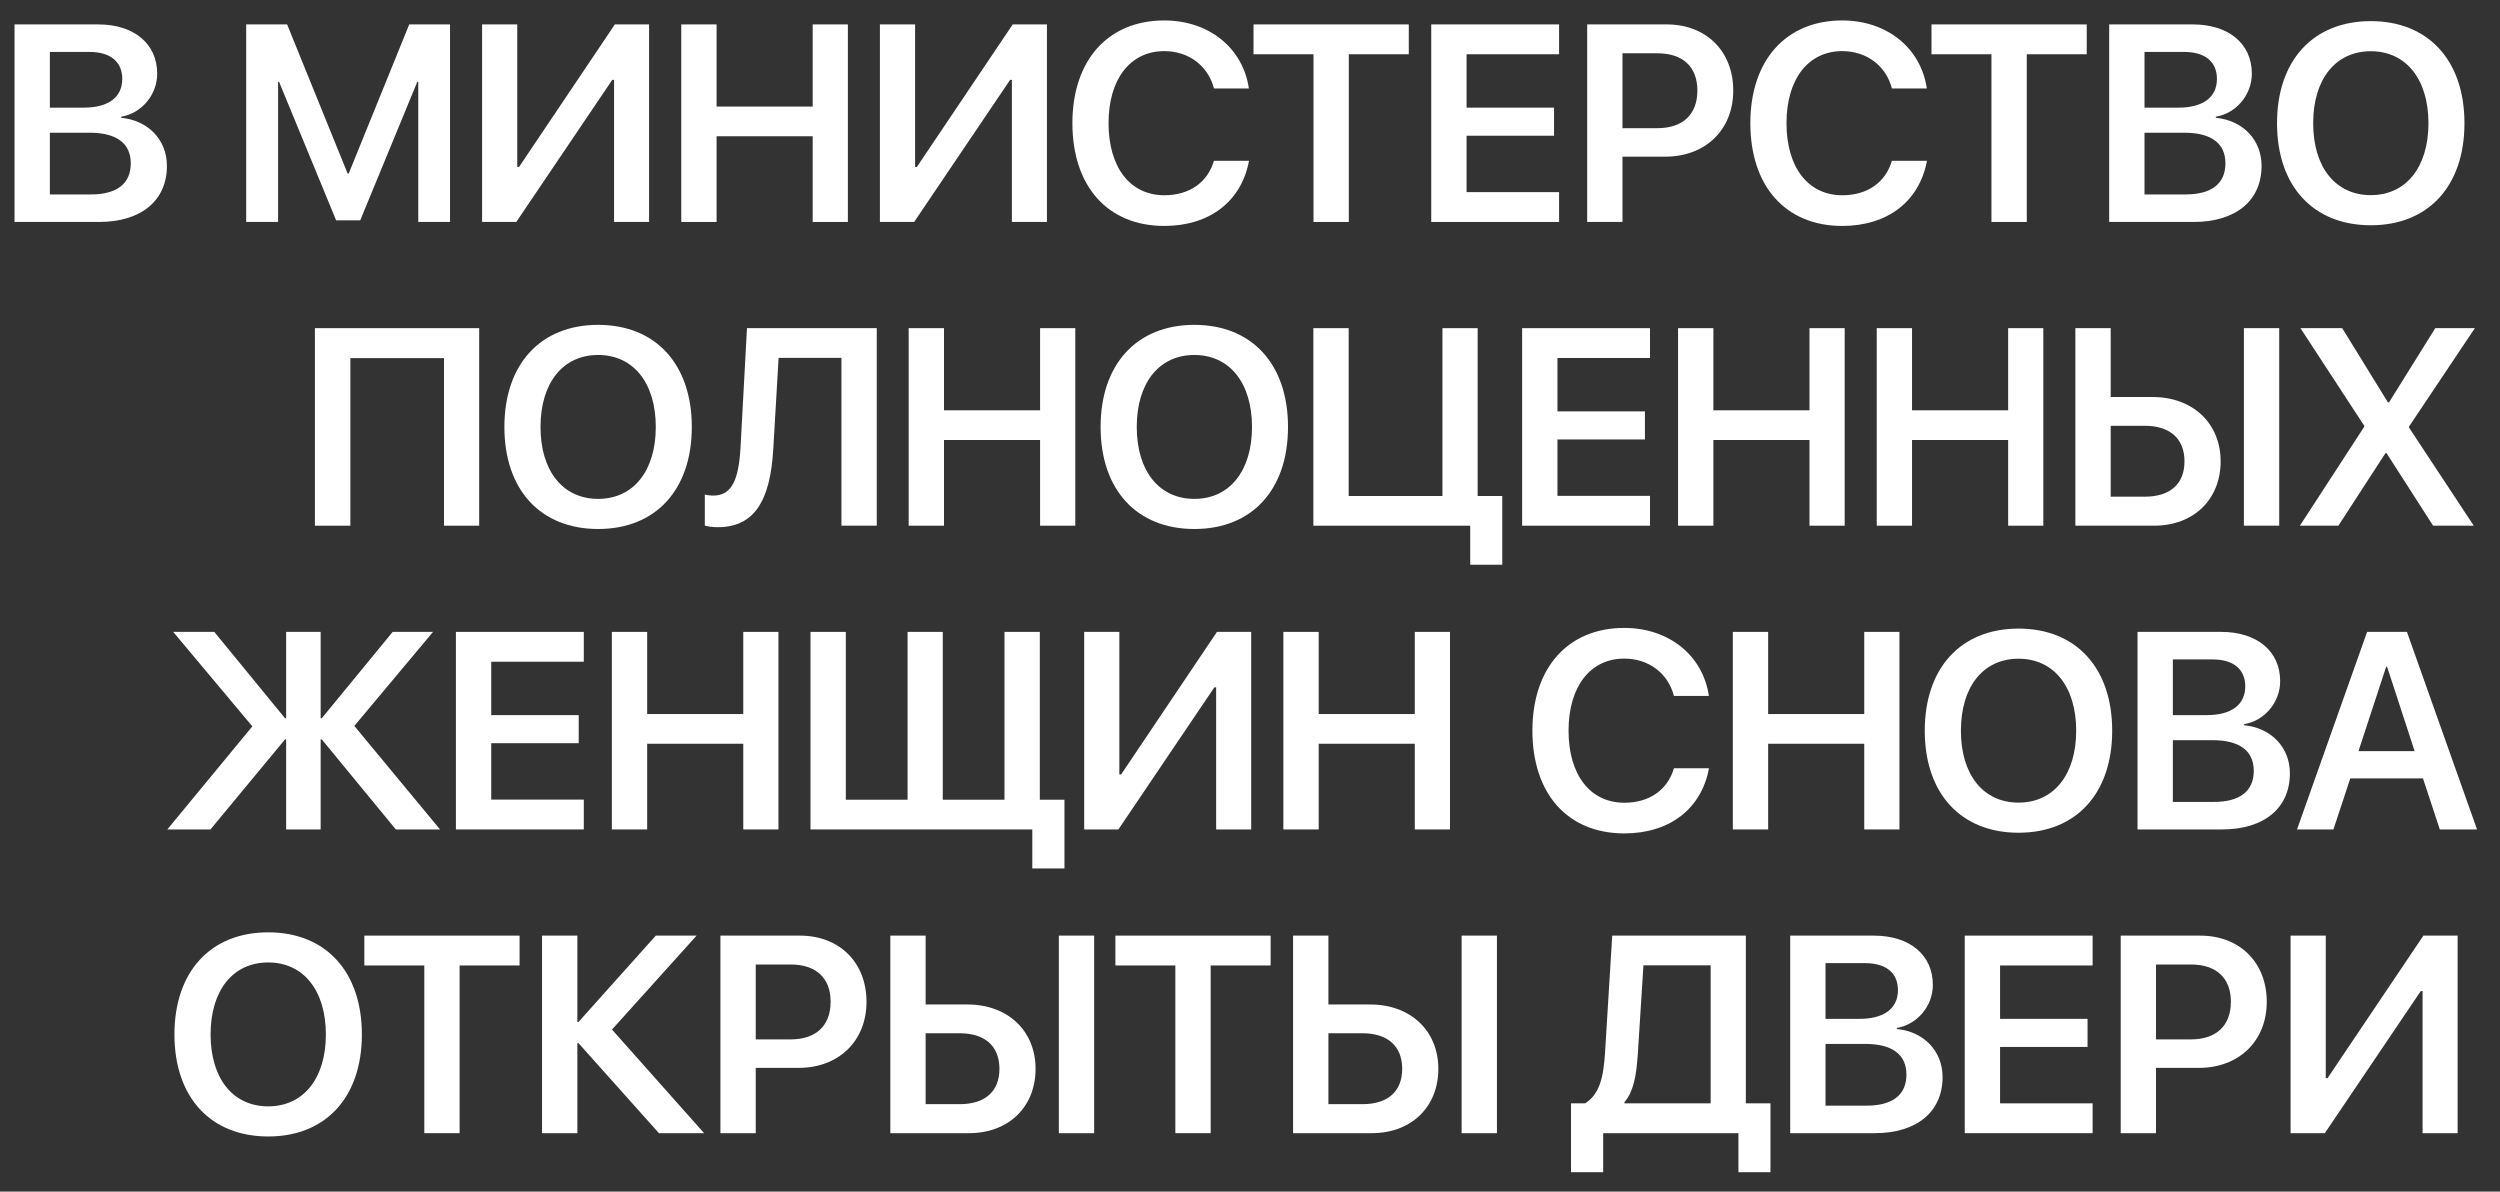
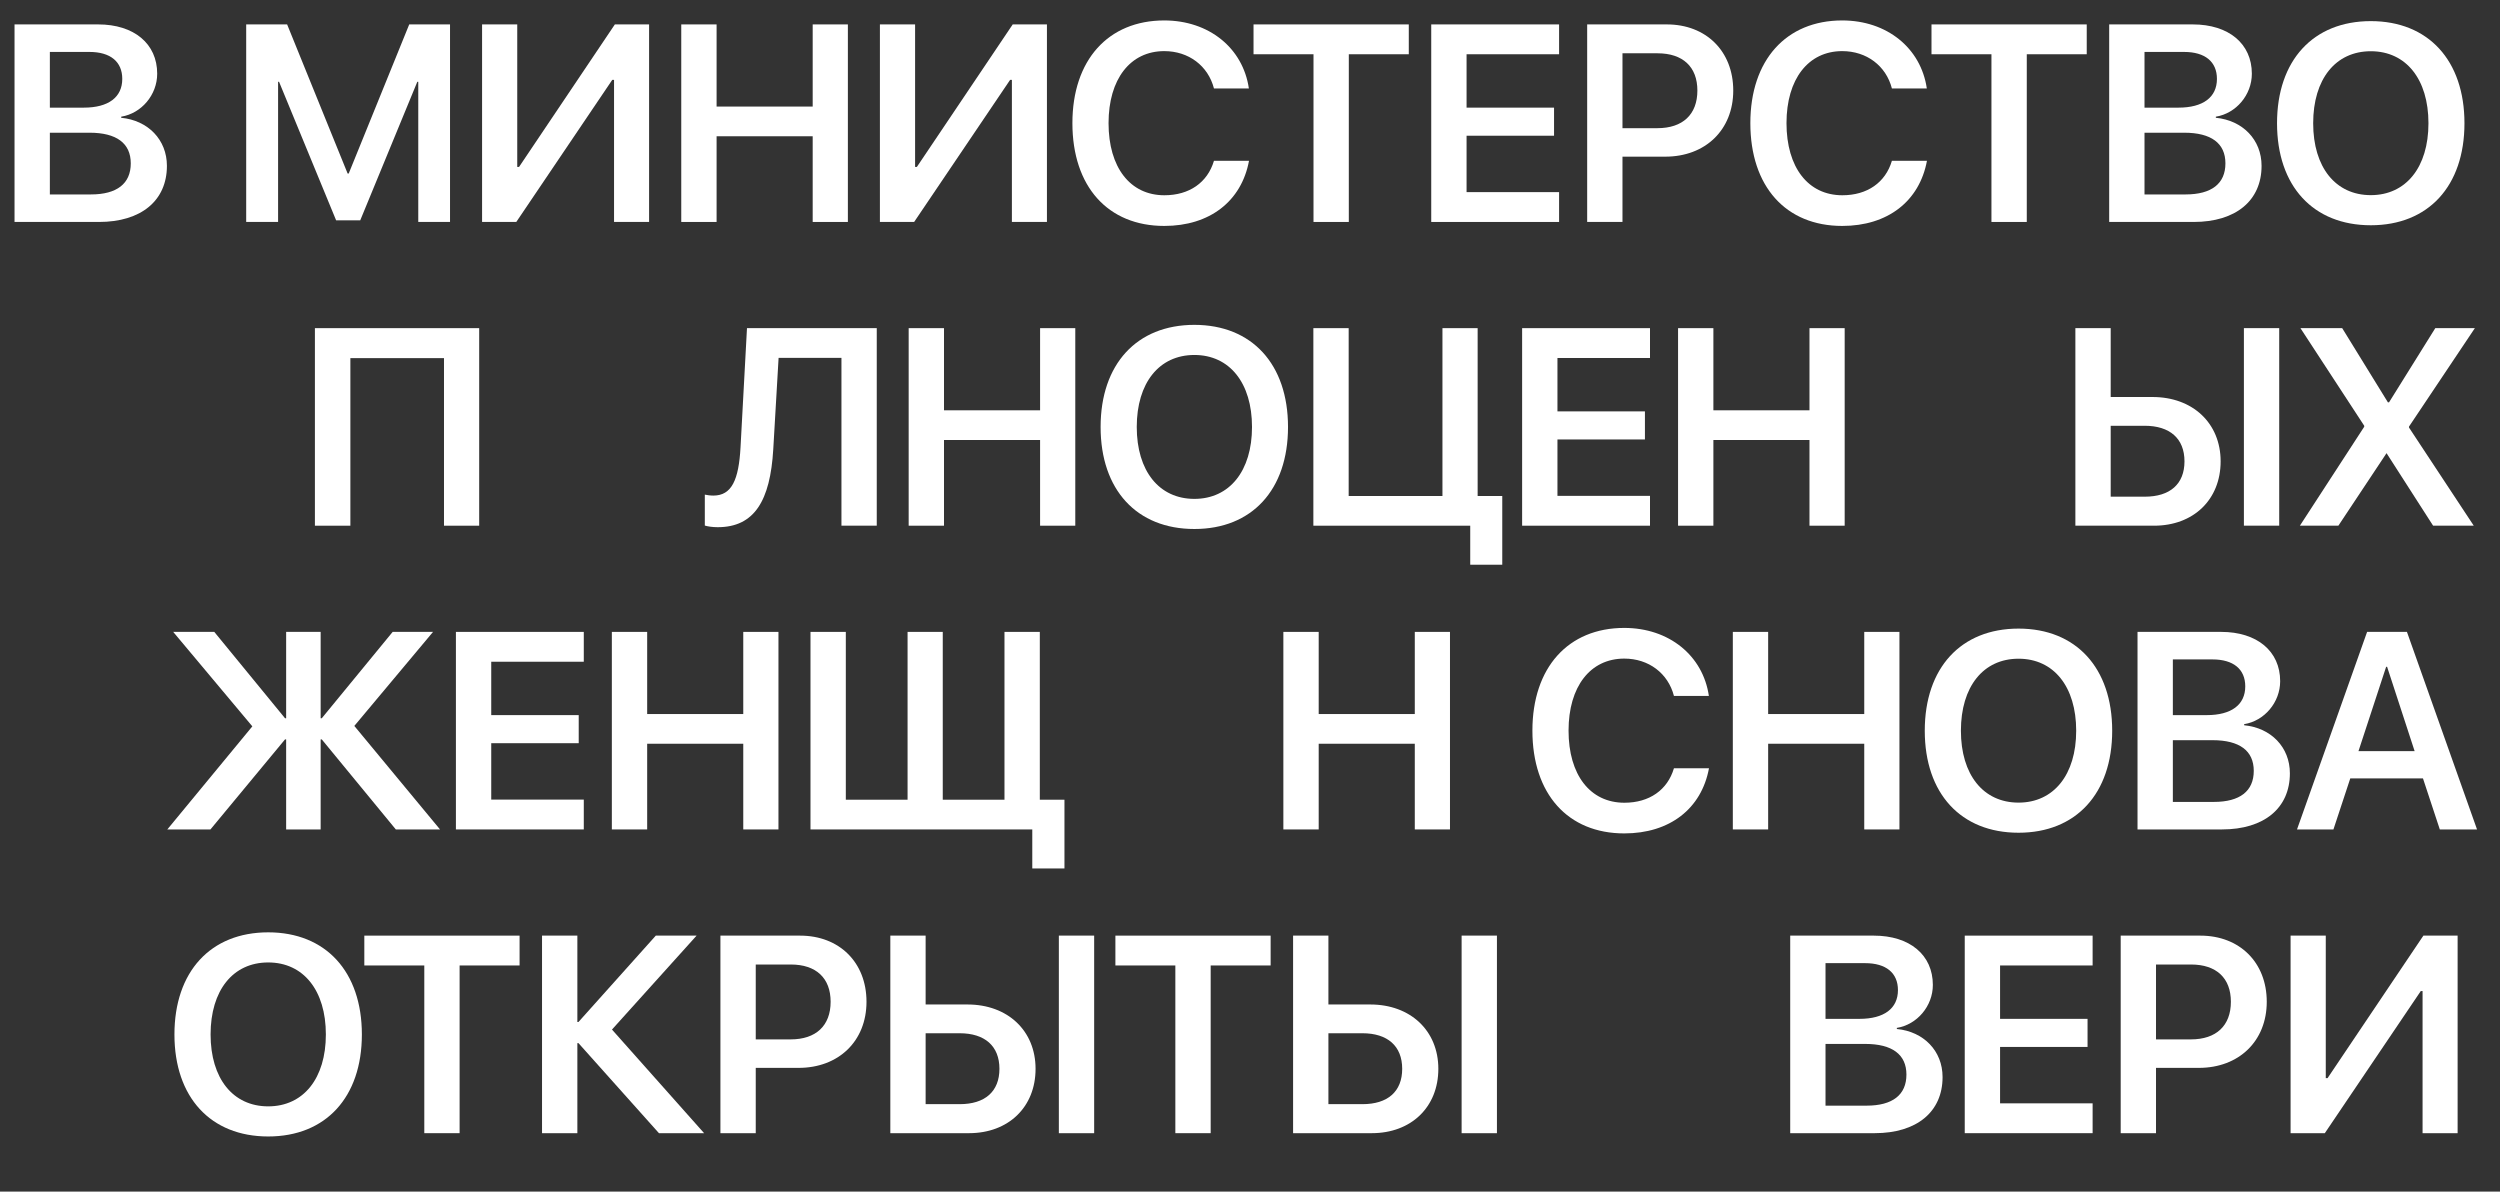
<svg xmlns="http://www.w3.org/2000/svg" width="107" height="51" viewBox="0 0 107 51" fill="none">
  <rect x="0" y="0" width="107" height="51" fill="#333333" stroke="none" />
  <path d="M4.237 9.5H0.622V1.045H4.202C5.737 1.045 6.728 1.871 6.728 3.154C6.728 4.062 6.054 4.854 5.187 4.994V5.041C6.335 5.152 7.144 5.979 7.144 7.098C7.144 8.586 6.042 9.5 4.237 9.5ZM2.134 2.223V4.607H3.587C4.642 4.607 5.233 4.162 5.233 3.377C5.233 2.639 4.724 2.223 3.827 2.223H2.134ZM2.134 8.322H3.892C5.005 8.322 5.597 7.859 5.597 6.992C5.597 6.131 4.987 5.68 3.833 5.68H2.134V8.322Z" fill="white" />
  <path d="M19.261 1.045V9.5H17.902V3.5H17.861L15.418 9.43H14.386L11.943 3.5H11.902V9.5H10.537V1.045H12.289L14.878 7.426H14.925L17.515 1.045H19.261Z" fill="white" />
  <path d="M26.281 9.5V3.418H26.205L22.097 9.5H20.633V1.045H22.138V7.145H22.215L26.316 1.045H27.781V9.5H26.281Z" fill="white" />
  <path d="M36.289 9.5H34.783V5.832H30.67V9.5H29.158V1.045H30.67V4.561H34.783V1.045H36.289V9.5Z" fill="white" />
  <path d="M43.309 9.5V3.418H43.233L39.125 9.5H37.66V1.045H39.166V7.145H39.242L43.344 1.045H44.809V9.5H43.309Z" fill="white" />
  <path d="M49.831 9.67C47.416 9.67 45.899 7.982 45.899 5.27C45.899 2.574 47.428 0.875 49.831 0.875C51.741 0.875 53.2 2.053 53.452 3.787H51.958C51.706 2.814 50.873 2.188 49.831 2.188C48.377 2.188 47.446 3.383 47.446 5.27C47.446 7.168 48.371 8.357 49.836 8.357C50.903 8.357 51.682 7.812 51.958 6.881H53.458C53.135 8.615 51.776 9.67 49.831 9.67Z" fill="white" />
  <path d="M57.729 9.5H56.218V2.322H53.651V1.045H60.296V2.322H57.729V9.5Z" fill="white" />
  <path d="M66.729 8.223V9.5H61.257V1.045H66.729V2.322H62.769V4.607H66.513V5.809H62.769V8.223H66.729Z" fill="white" />
  <path d="M67.931 1.045H71.341C73.017 1.045 74.183 2.188 74.183 3.875C74.183 5.562 72.987 6.705 71.276 6.705H69.442V9.5H67.931V1.045ZM69.442 2.281V5.486H70.937C72.021 5.486 72.648 4.9 72.648 3.875C72.648 2.861 72.026 2.281 70.942 2.281H69.442Z" fill="white" />
  <path d="M78.847 9.67C76.433 9.67 74.915 7.982 74.915 5.27C74.915 2.574 76.445 0.875 78.847 0.875C80.757 0.875 82.216 2.053 82.468 3.787H80.974C80.722 2.814 79.89 2.188 78.847 2.188C77.394 2.188 76.462 3.383 76.462 5.27C76.462 7.168 77.388 8.357 78.853 8.357C79.919 8.357 80.699 7.812 80.974 6.881H82.474C82.152 8.615 80.792 9.67 78.847 9.67Z" fill="white" />
  <path d="M86.746 9.5H85.234V2.322H82.668V1.045H89.312V2.322H86.746V9.5Z" fill="white" />
  <path d="M93.889 9.5H90.273V1.045H93.853C95.389 1.045 96.379 1.871 96.379 3.154C96.379 4.062 95.705 4.854 94.838 4.994V5.041C95.986 5.152 96.795 5.979 96.795 7.098C96.795 8.586 95.693 9.5 93.889 9.5ZM91.785 2.223V4.607H93.238C94.293 4.607 94.885 4.162 94.885 3.377C94.885 2.639 94.375 2.223 93.478 2.223H91.785ZM91.785 8.322H93.543C94.656 8.322 95.248 7.859 95.248 6.992C95.248 6.131 94.639 5.68 93.484 5.68H91.785V8.322Z" fill="white" />
  <path d="M101.471 0.904C103.932 0.904 105.479 2.586 105.479 5.275C105.479 7.965 103.932 9.641 101.471 9.641C99.004 9.641 97.457 7.965 97.457 5.275C97.457 2.586 99.004 0.904 101.471 0.904ZM101.471 2.193C99.959 2.193 99.004 3.389 99.004 5.275C99.004 7.156 99.959 8.352 101.471 8.352C102.977 8.352 103.938 7.156 103.938 5.275C103.938 3.389 102.977 2.193 101.471 2.193Z" fill="white" />
  <path d="M20.509 22.5H19.003V15.328H14.996V22.5H13.478V14.045H20.509V22.5Z" fill="white" />
-   <path d="M25.601 13.904C28.062 13.904 29.609 15.586 29.609 18.275C29.609 20.965 28.062 22.641 25.601 22.641C23.134 22.641 21.588 20.965 21.588 18.275C21.588 15.586 23.134 13.904 25.601 13.904ZM25.601 15.193C24.09 15.193 23.134 16.389 23.134 18.275C23.134 20.156 24.09 21.352 25.601 21.352C27.107 21.352 28.068 20.156 28.068 18.275C28.068 16.389 27.107 15.193 25.601 15.193Z" fill="white" />
  <path d="M37.525 22.5H36.014V15.316H33.324L33.096 19.225C32.967 21.434 32.287 22.564 30.717 22.564C30.482 22.564 30.277 22.529 30.166 22.494V21.17C30.242 21.188 30.4 21.211 30.529 21.211C31.32 21.211 31.619 20.537 31.695 19.137L31.971 14.045H37.525V22.5Z" fill="white" />
  <path d="M46.022 22.5H44.516V18.832H40.403V22.5H38.891V14.045H40.403V17.561H44.516V14.045H46.022V22.5Z" fill="white" />
  <path d="M51.12 13.904C53.581 13.904 55.127 15.586 55.127 18.275C55.127 20.965 53.581 22.641 51.12 22.641C48.653 22.641 47.106 20.965 47.106 18.275C47.106 15.586 48.653 13.904 51.12 13.904ZM51.12 15.193C49.608 15.193 48.653 16.389 48.653 18.275C48.653 20.156 49.608 21.352 51.12 21.352C52.625 21.352 53.586 20.156 53.586 18.275C53.586 16.389 52.625 15.193 51.12 15.193Z" fill="white" />
  <path d="M64.297 24.17H62.926V22.5H56.212V14.045H57.723V21.229H61.737V14.045H63.243V21.229H64.297V24.17Z" fill="white" />
  <path d="M70.62 21.223V22.5H65.147V14.045H70.62V15.322H66.659V17.607H70.403V18.809H66.659V21.223H70.62Z" fill="white" />
  <path d="M78.952 22.5H77.446V18.832H73.333V22.5H71.821V14.045H73.333V17.561H77.446V14.045H78.952V22.5Z" fill="white" />
-   <path d="M87.454 22.5H85.949V18.832H81.835V22.5H80.324V14.045H81.835V17.561H85.949V14.045H87.454V22.5Z" fill="white" />
  <path d="M97.55 22.5H96.039V14.045H97.55V22.5ZM88.826 22.5V14.045H90.338V16.992H92.13C93.847 16.992 95.043 18.111 95.043 19.746C95.043 21.387 93.877 22.5 92.195 22.5H88.826ZM90.338 21.258H91.796C92.875 21.258 93.496 20.719 93.496 19.746C93.496 18.768 92.869 18.223 91.791 18.223H90.338V21.258Z" fill="white" />
-   <path d="M98.435 22.5L101.189 18.264V18.223L98.459 14.045H100.246L102.203 17.221H102.25L104.23 14.045H105.924L103.105 18.258V18.299L105.877 22.5H104.137L102.144 19.395H102.098L100.082 22.5H98.435Z" fill="white" />
+   <path d="M98.435 22.5L101.189 18.264V18.223L98.459 14.045H100.246L102.203 17.221H102.25L104.23 14.045H105.924L103.105 18.258V18.299L105.877 22.5H104.137L102.144 19.395L100.082 22.5H98.435Z" fill="white" />
  <path d="M15.165 31.07L18.833 35.5H16.941L13.771 31.645H13.724V35.5H12.247V31.645H12.2L9.007 35.5H7.161L10.8 31.088L7.413 27.045H9.171L12.2 30.742H12.247V27.045H13.724V30.742H13.771L16.806 27.045H18.534L15.165 31.07Z" fill="white" />
  <path d="M24.986 34.223V35.5H19.513V27.045H24.986V28.322H21.025V30.607H24.769V31.809H21.025V34.223H24.986Z" fill="white" />
  <path d="M33.318 35.5H31.812V31.832H27.699V35.5H26.187V27.045H27.699V30.561H31.812V27.045H33.318V35.5Z" fill="white" />
  <path d="M45.559 37.17H44.182V35.5H34.689V27.045H36.201V34.228H38.844V27.045H40.35V34.228H42.992V27.045H44.504V34.228H45.559V37.17Z" fill="white" />
-   <path d="M52.051 35.5V29.418H51.975L47.867 35.5H46.403V27.045H47.908V33.145H47.985L52.086 27.045H53.551V35.5H52.051Z" fill="white" />
  <path d="M62.059 35.5H60.553V31.832H56.44V35.5H54.928V27.045H56.44V30.561H60.553V27.045H62.059V35.5Z" fill="white" />
  <path d="M69.519 35.67C67.104 35.67 65.587 33.982 65.587 31.27C65.587 28.574 67.116 26.875 69.519 26.875C71.429 26.875 72.888 28.053 73.14 29.787H71.645C71.394 28.814 70.561 28.188 69.519 28.188C68.065 28.188 67.134 29.383 67.134 31.27C67.134 33.168 68.059 34.357 69.524 34.357C70.591 34.357 71.37 33.812 71.645 32.881H73.145C72.823 34.615 71.464 35.67 69.519 35.67Z" fill="white" />
  <path d="M81.296 35.5H79.79V31.832H75.677V35.5H74.165V27.045H75.677V30.561H79.79V27.045H81.296V35.5Z" fill="white" />
  <path d="M86.394 26.904C88.855 26.904 90.402 28.586 90.402 31.275C90.402 33.965 88.855 35.641 86.394 35.641C83.927 35.641 82.38 33.965 82.38 31.275C82.38 28.586 83.927 26.904 86.394 26.904ZM86.394 28.193C84.882 28.193 83.927 29.389 83.927 31.275C83.927 33.156 84.882 34.352 86.394 34.352C87.9 34.352 88.861 33.156 88.861 31.275C88.861 29.389 87.9 28.193 86.394 28.193Z" fill="white" />
  <path d="M95.101 35.5H91.486V27.045H95.066C96.601 27.045 97.591 27.871 97.591 29.154C97.591 30.062 96.918 30.854 96.05 30.994V31.041C97.199 31.152 98.007 31.979 98.007 33.098C98.007 34.586 96.906 35.5 95.101 35.5ZM92.998 28.223V30.607H94.451C95.505 30.607 96.097 30.162 96.097 29.377C96.097 28.639 95.588 28.223 94.691 28.223H92.998ZM92.998 34.322H94.755C95.869 34.322 96.461 33.859 96.461 32.992C96.461 32.131 95.851 31.68 94.697 31.68H92.998V34.322Z" fill="white" />
  <path d="M104.424 35.5L103.703 33.315H100.592L99.871 35.5H98.312L101.312 27.045H103.017L106.017 35.5H104.424ZM102.127 28.539L100.943 32.148H103.346L102.168 28.539H102.127Z" fill="white" />
  <path d="M11.48 39.904C13.941 39.904 15.488 41.586 15.488 44.275C15.488 46.965 13.941 48.641 11.48 48.641C9.013 48.641 7.466 46.965 7.466 44.275C7.466 41.586 9.013 39.904 11.48 39.904ZM11.48 41.193C9.968 41.193 9.013 42.389 9.013 44.275C9.013 46.156 9.968 47.352 11.48 47.352C12.986 47.352 13.947 46.156 13.947 44.275C13.947 42.389 12.986 41.193 11.48 41.193Z" fill="white" />
  <path d="M19.671 48.5H18.16V41.322H15.593V40.045H22.238V41.322H19.671V48.5Z" fill="white" />
  <path d="M26.193 44.065L30.136 48.5H28.203L24.758 44.645H24.711V48.5H23.199V40.045H24.711V43.742H24.758L28.068 40.045H29.814L26.193 44.065Z" fill="white" />
  <path d="M30.834 40.045H34.244C35.92 40.045 37.086 41.188 37.086 42.875C37.086 44.562 35.891 45.705 34.18 45.705H32.346V48.5H30.834V40.045ZM32.346 41.281V44.486H33.84C34.924 44.486 35.551 43.9 35.551 42.875C35.551 41.861 34.93 41.281 33.846 41.281H32.346Z" fill="white" />
  <path d="M46.83 48.5H45.319V40.045H46.83V48.5ZM38.106 48.5V40.045H39.617V42.992H41.41C43.127 42.992 44.322 44.111 44.322 45.746C44.322 47.387 43.156 48.5 41.475 48.5H38.106ZM39.617 47.258H41.076C42.154 47.258 42.776 46.719 42.776 45.746C42.776 44.768 42.149 44.223 41.071 44.223H39.617V47.258Z" fill="white" />
  <path d="M51.817 48.5H50.305V41.322H47.739V40.045H54.383V41.322H51.817V48.5Z" fill="white" />
  <path d="M64.069 48.5H62.557V40.045H64.069V48.5ZM55.344 48.5V40.045H56.856V42.992H58.649C60.366 42.992 61.561 44.111 61.561 45.746C61.561 47.387 60.395 48.5 58.714 48.5H55.344ZM56.856 47.258H58.315C59.393 47.258 60.014 46.719 60.014 45.746C60.014 44.768 59.387 44.223 58.309 44.223H56.856V47.258Z" fill="white" />
-   <path d="M70.099 45.113C70.034 46.062 69.917 46.713 69.525 47.176V47.223H73.216V41.316H70.339L70.099 45.113ZM68.616 48.5V50.17H67.239V47.223H67.843C68.441 46.848 68.634 46.15 68.698 45.02L69.003 40.045H74.722V47.223H75.776V50.17H74.405V48.5H68.616Z" fill="white" />
  <path d="M80.236 48.5H76.621V40.045H80.201C81.736 40.045 82.726 40.871 82.726 42.154C82.726 43.062 82.052 43.853 81.185 43.994V44.041C82.333 44.152 83.142 44.978 83.142 46.098C83.142 47.586 82.04 48.5 80.236 48.5ZM78.132 41.223V43.607H79.585C80.64 43.607 81.232 43.162 81.232 42.377C81.232 41.639 80.722 41.223 79.826 41.223H78.132ZM78.132 47.322H79.89C81.003 47.322 81.595 46.859 81.595 45.992C81.595 45.131 80.986 44.68 79.831 44.68H78.132V47.322Z" fill="white" />
  <path d="M89.564 47.223V48.5H84.091V40.045H89.564V41.322H85.603V43.607H89.347V44.809H85.603V47.223H89.564Z" fill="white" />
  <path d="M90.766 40.045H94.176C95.851 40.045 97.017 41.188 97.017 42.875C97.017 44.562 95.822 45.705 94.111 45.705H92.277V48.5H90.766V40.045ZM92.277 41.281V44.486H93.771C94.855 44.486 95.482 43.9 95.482 42.875C95.482 41.861 94.861 41.281 93.777 41.281H92.277Z" fill="white" />
  <path d="M103.686 48.5V42.418H103.609L99.502 48.5H98.037V40.045H99.543V46.145H99.619L103.721 40.045H105.186V48.5H103.686Z" fill="white" />
</svg>